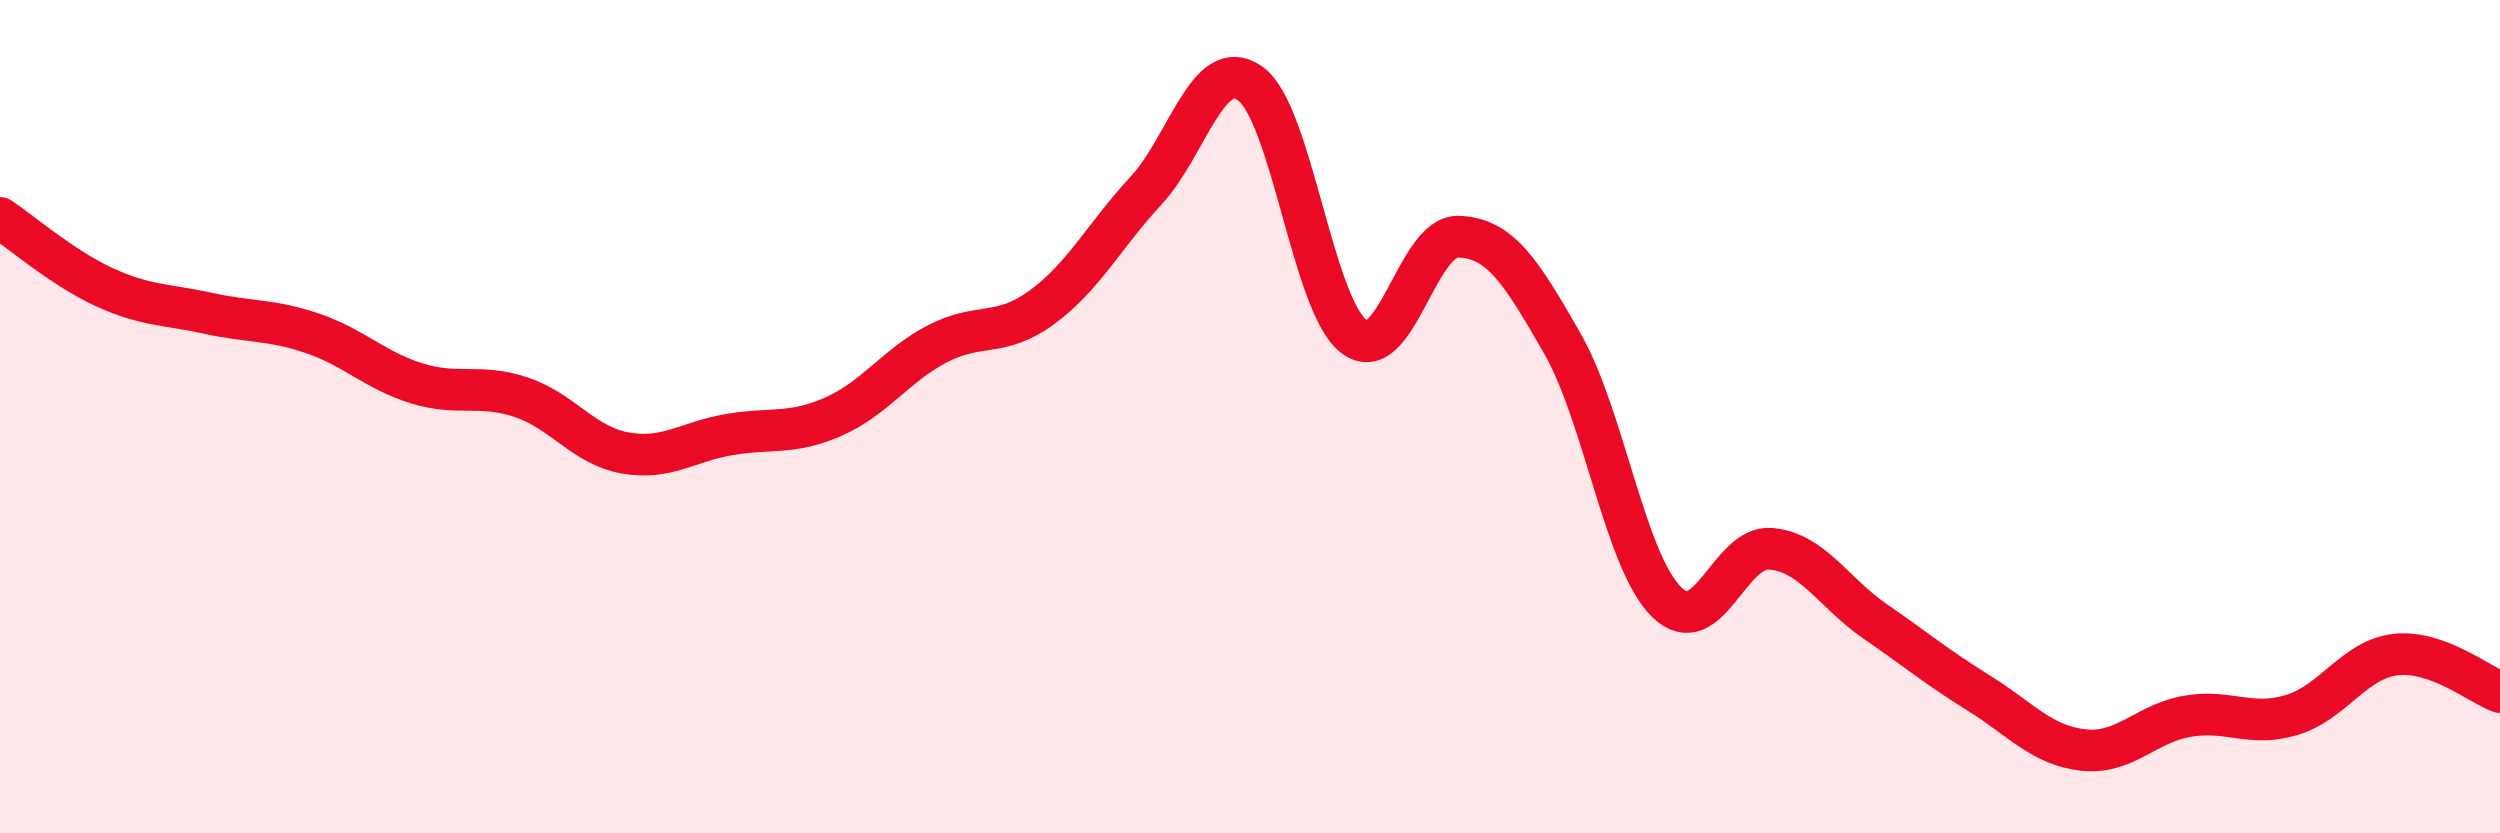
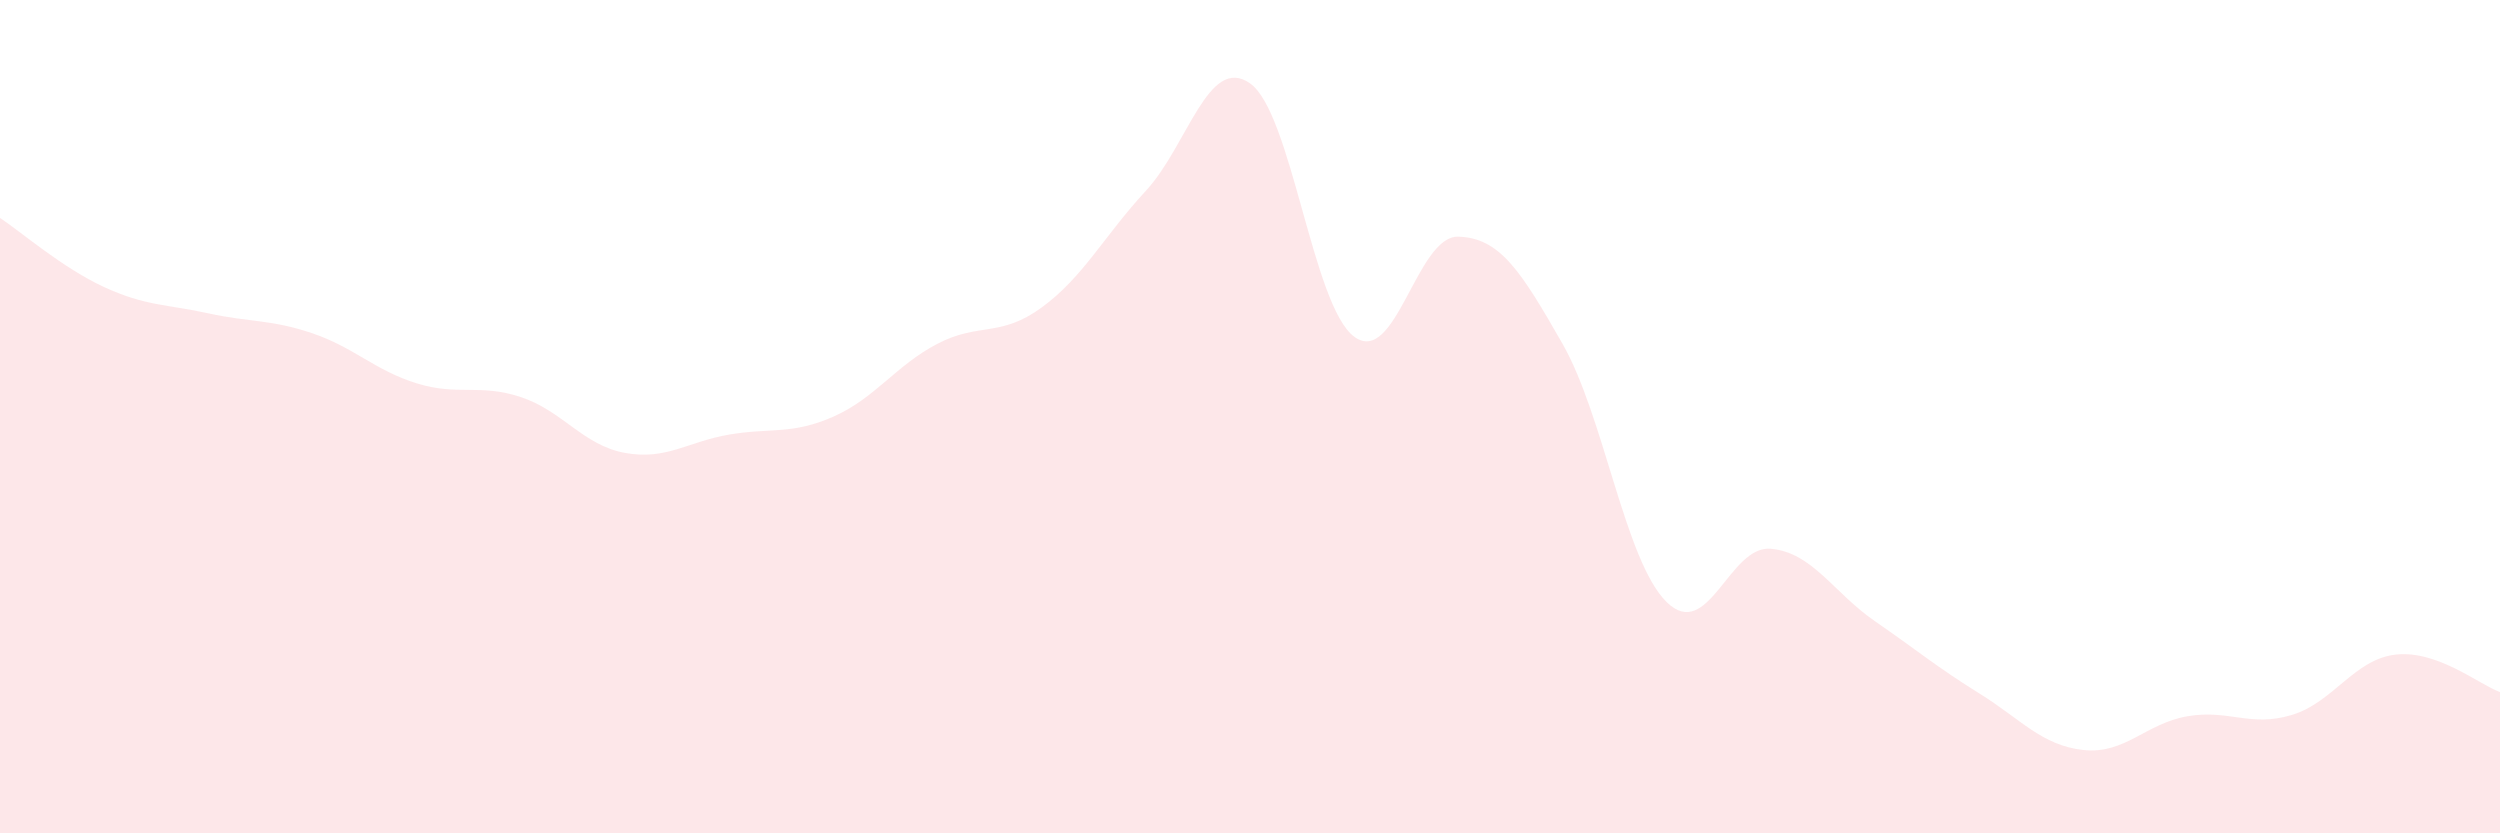
<svg xmlns="http://www.w3.org/2000/svg" width="60" height="20" viewBox="0 0 60 20">
  <path d="M 0,5.23 C 0.5,5.56 1.5,6.43 2.5,6.89 C 3.5,7.35 4,7.3 5,7.52 C 6,7.74 6.5,7.66 7.5,8 C 8.5,8.34 9,8.89 10,9.2 C 11,9.51 11.5,9.2 12.5,9.53 C 13.5,9.86 14,10.69 15,10.87 C 16,11.05 16.5,10.6 17.5,10.43 C 18.5,10.26 19,10.44 20,10 C 21,9.56 21.5,8.77 22.5,8.25 C 23.5,7.73 24,8.11 25,7.38 C 26,6.65 26.5,5.66 27.5,4.58 C 28.5,3.5 29,1.3 30,2 C 31,2.7 31.5,7.34 32.5,8.08 C 33.5,8.82 34,5.65 35,5.68 C 36,5.71 36.5,6.5 37.5,8.25 C 38.5,10 39,13.47 40,14.45 C 41,15.43 41.5,13.08 42.5,13.17 C 43.5,13.26 44,14.22 45,14.91 C 46,15.6 46.5,16.02 47.5,16.64 C 48.5,17.26 49,17.89 50,18 C 51,18.11 51.5,17.36 52.5,17.19 C 53.5,17.02 54,17.46 55,17.16 C 56,16.86 56.5,15.82 57.5,15.71 C 58.5,15.6 59.5,16.43 60,16.61L60 20L0 20Z" fill="#EB0A25" opacity="0.1" stroke-linecap="round" stroke-linejoin="round" />
-   <path d="M 0,5.23 C 0.5,5.56 1.5,6.43 2.5,6.89 C 3.5,7.35 4,7.3 5,7.52 C 6,7.74 6.5,7.66 7.5,8 C 8.5,8.34 9,8.89 10,9.2 C 11,9.51 11.5,9.2 12.5,9.53 C 13.5,9.86 14,10.69 15,10.87 C 16,11.05 16.5,10.6 17.5,10.43 C 18.5,10.26 19,10.44 20,10 C 21,9.56 21.5,8.77 22.5,8.25 C 23.5,7.73 24,8.11 25,7.38 C 26,6.65 26.5,5.66 27.5,4.58 C 28.5,3.5 29,1.3 30,2 C 31,2.7 31.5,7.34 32.5,8.08 C 33.5,8.82 34,5.65 35,5.68 C 36,5.71 36.5,6.5 37.5,8.25 C 38.5,10 39,13.47 40,14.45 C 41,15.43 41.5,13.08 42.5,13.17 C 43.5,13.26 44,14.22 45,14.91 C 46,15.6 46.5,16.02 47.5,16.64 C 48.5,17.26 49,17.89 50,18 C 51,18.11 51.5,17.36 52.5,17.19 C 53.5,17.02 54,17.46 55,17.16 C 56,16.86 56.5,15.82 57.5,15.71 C 58.5,15.6 59.5,16.43 60,16.61" stroke="#EB0A25" stroke-width="1" fill="none" stroke-linecap="round" stroke-linejoin="round" />
</svg>